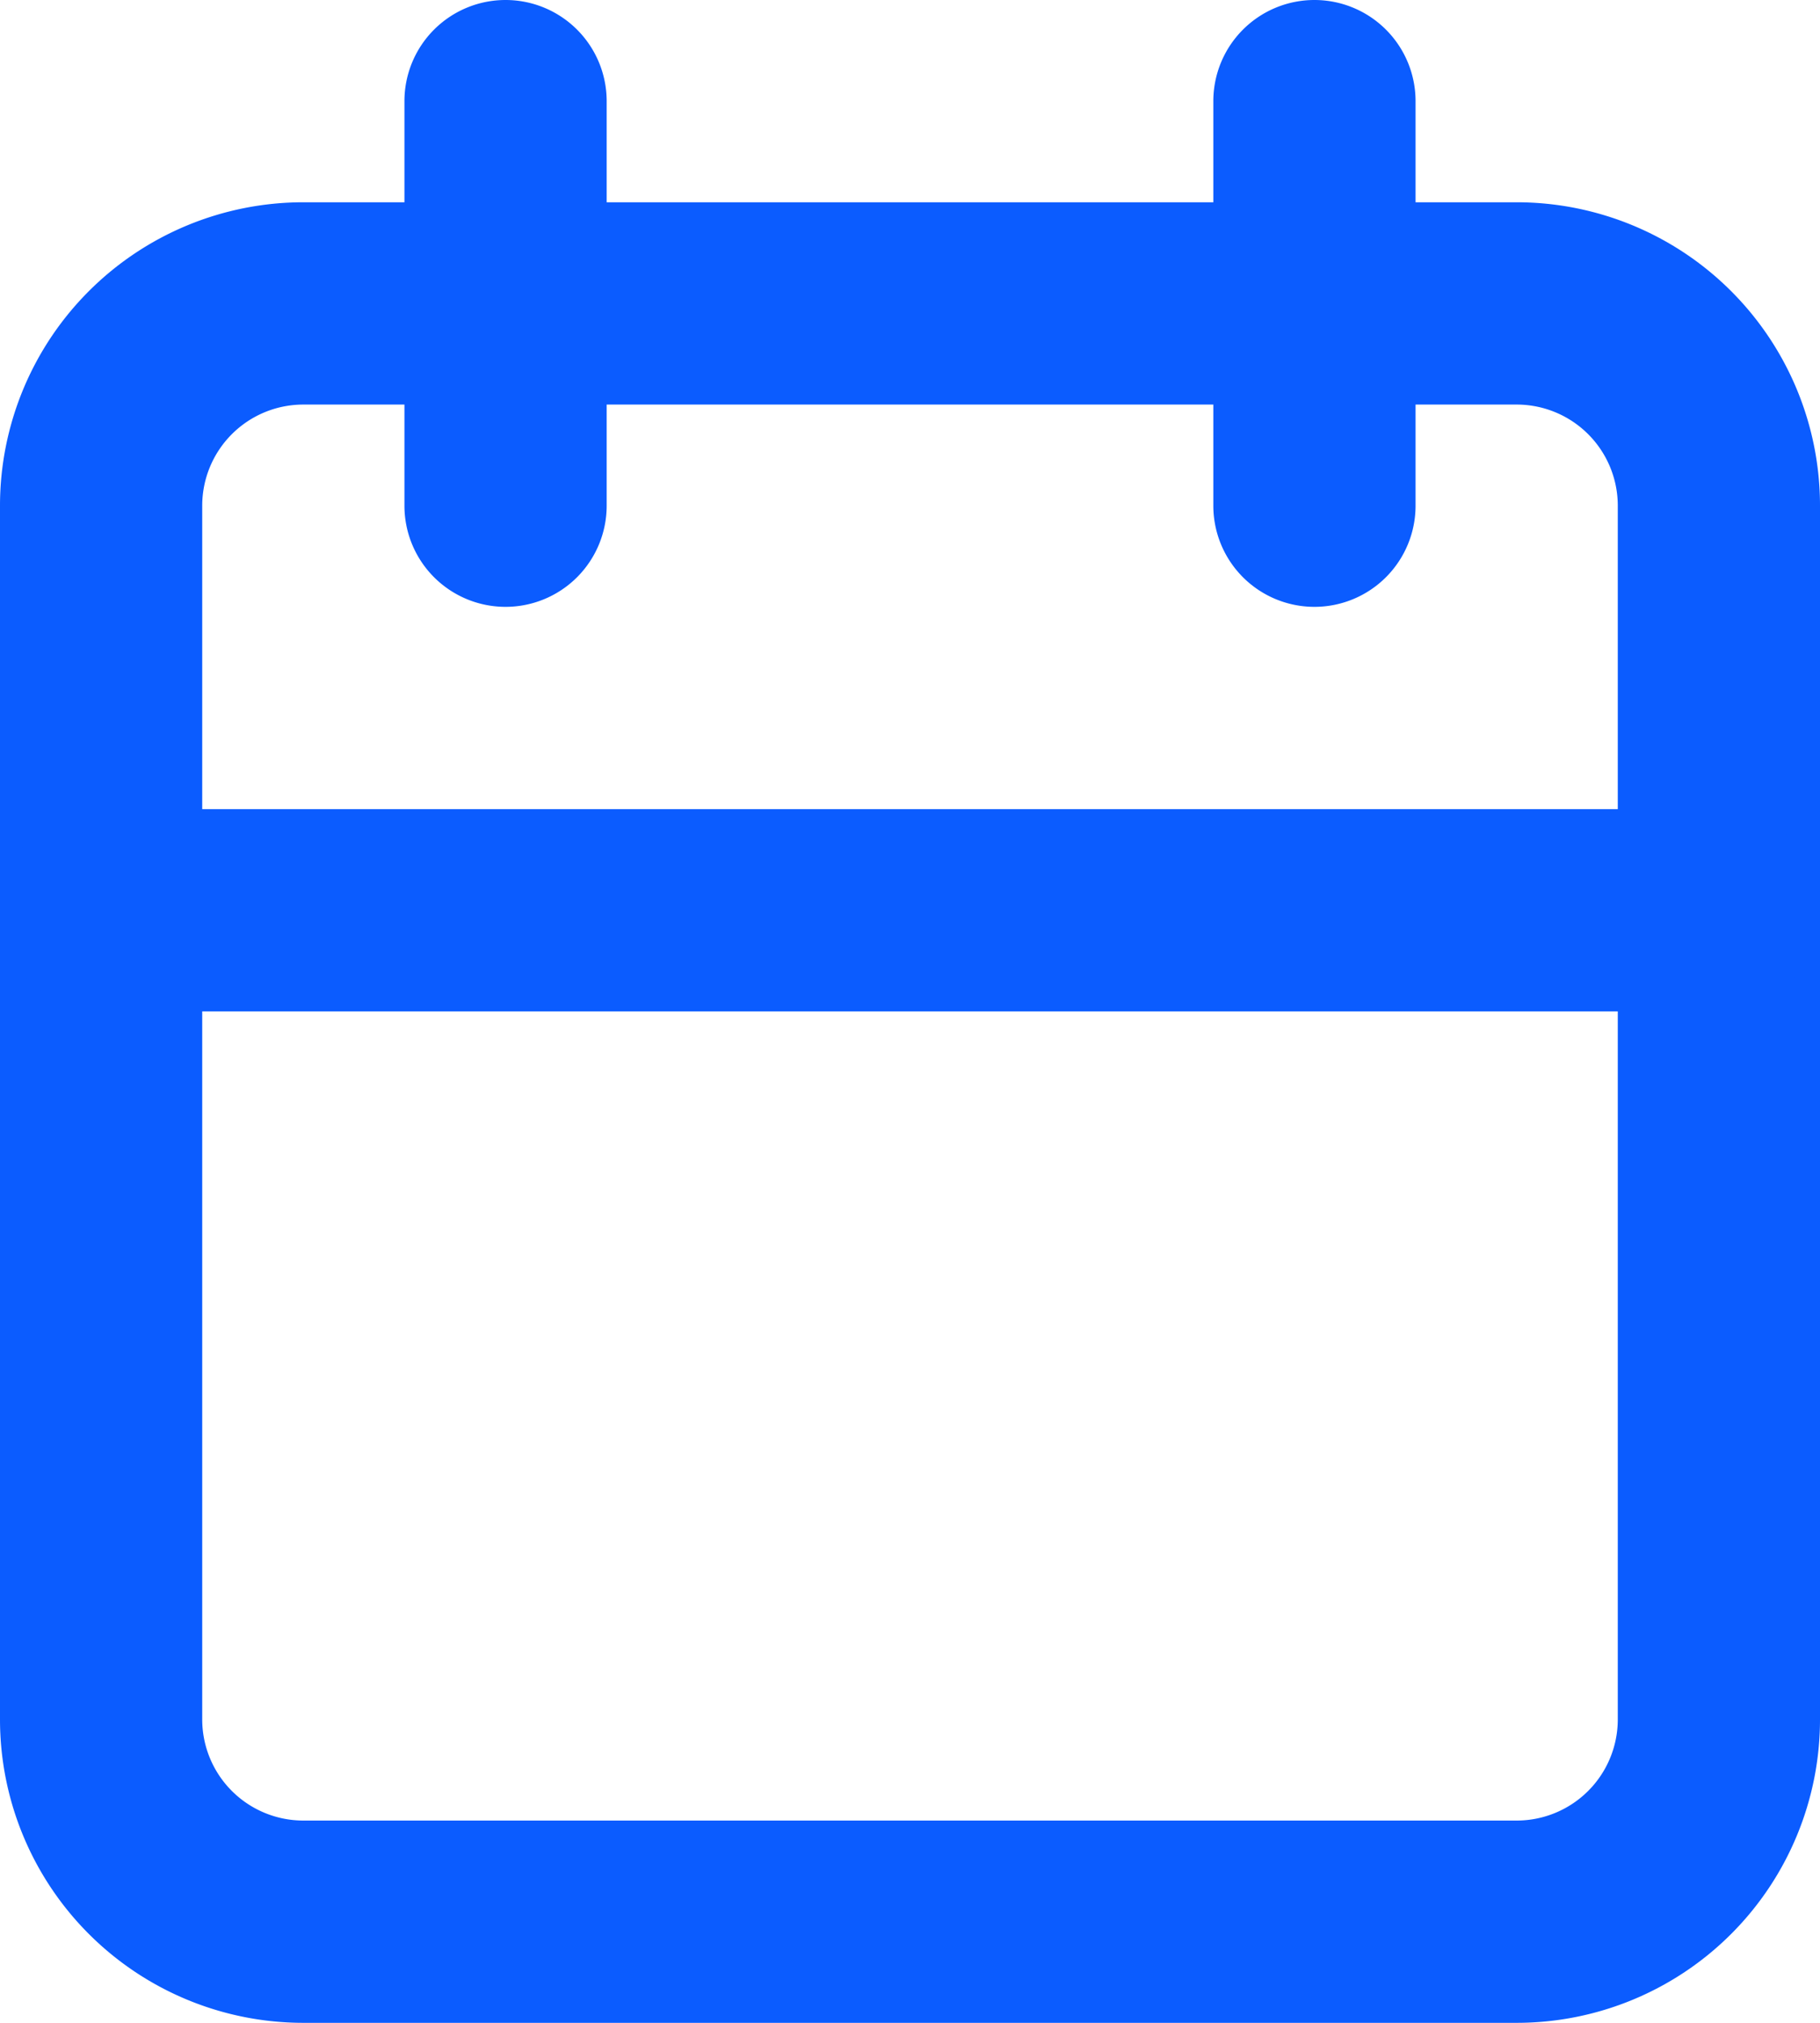
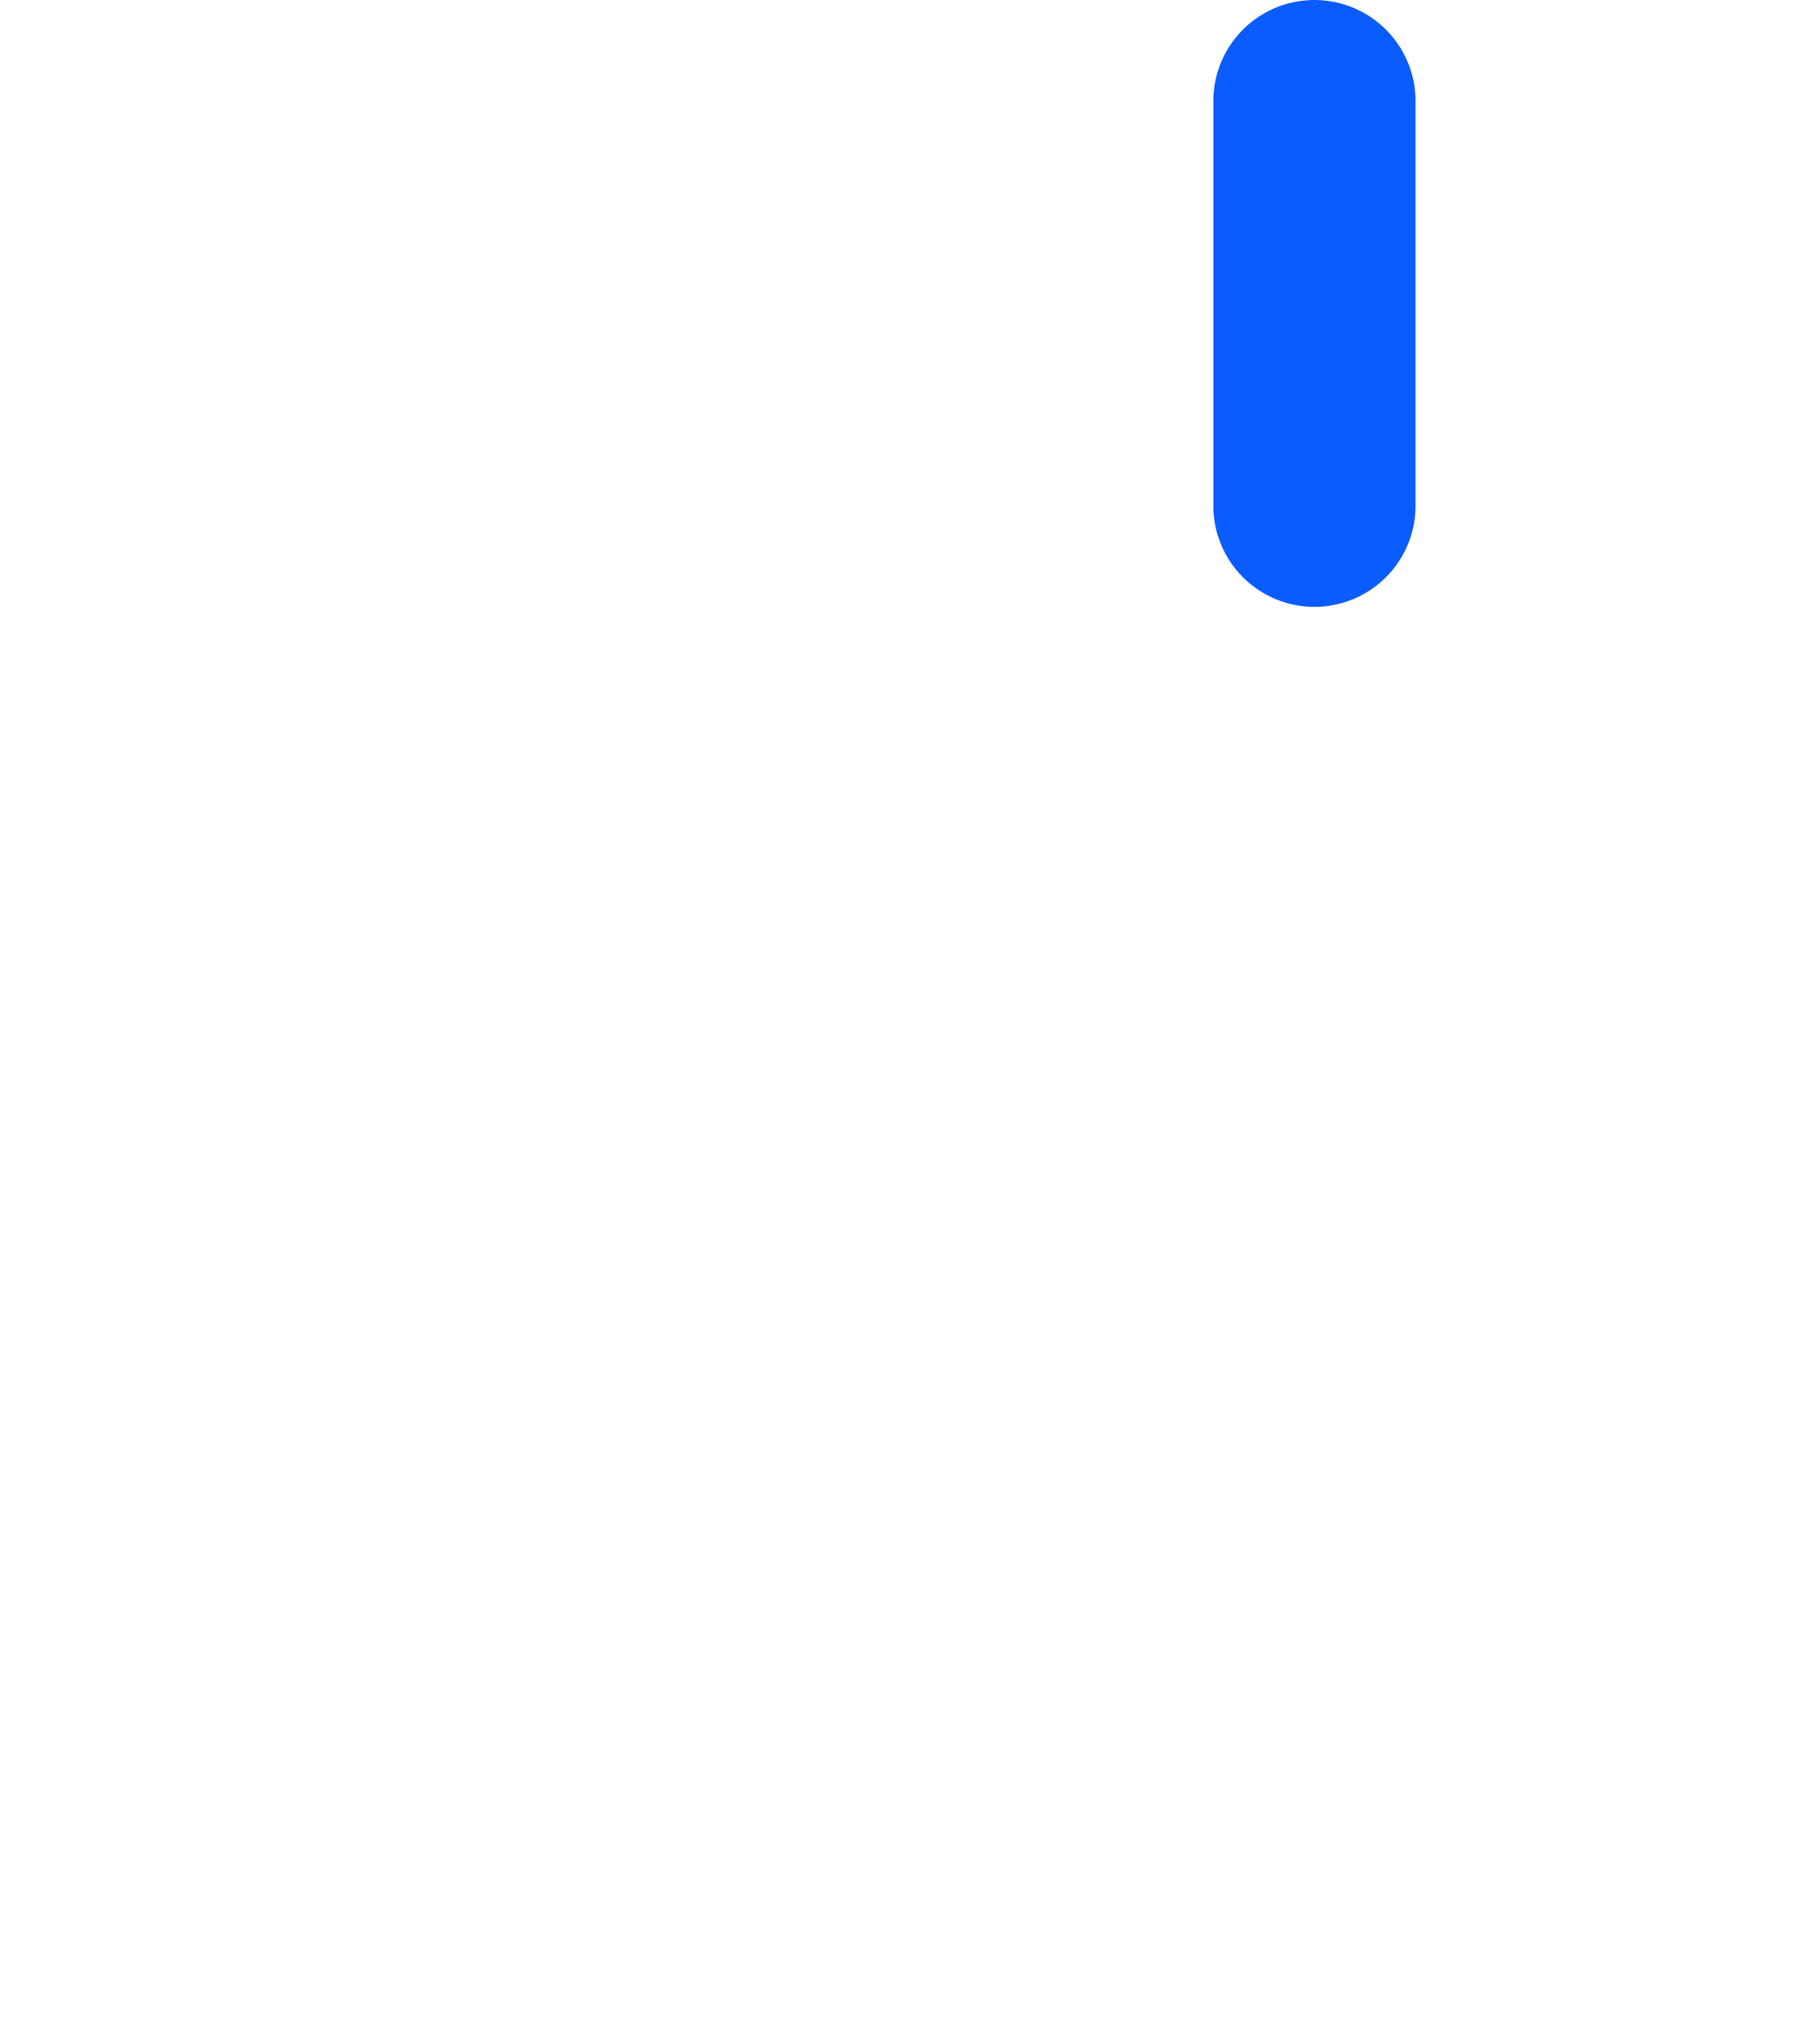
<svg xmlns="http://www.w3.org/2000/svg" width="18" height="20" viewBox="0 0 18 20">
  <defs>
    <clipPath id="clip-date">
      <rect width="18" height="20" />
    </clipPath>
  </defs>
  <g id="date" clip-path="url(#clip-date)">
    <g id="Group_1048" data-name="Group 1048" transform="translate(-12160 61)">
-       <path id="Rectangle_245" data-name="Rectangle 245" d="M2-1H14a3,3,0,0,1,3,3V14a3,3,0,0,1-3,3H2a3,3,0,0,1-3-3V2A3,3,0,0,1,2-1ZM14,15a1,1,0,0,0,1-1V2a1,1,0,0,0-1-1H2A1,1,0,0,0,1,2V14a1,1,0,0,0,1,1Z" transform="translate(12161 -58)" fill="#0b5cff" />
      <path id="Line_20" data-name="Line 20" d="M0,5A1,1,0,0,1-1,4V0A1,1,0,0,1,0-1,1,1,0,0,1,1,0V4A1,1,0,0,1,0,5Z" transform="translate(12173 -60)" fill="#0b5cff" />
-       <path id="Line_21" data-name="Line 21" d="M0,5A1,1,0,0,1-1,4V0A1,1,0,0,1,0-1,1,1,0,0,1,1,0V4A1,1,0,0,1,0,5Z" transform="translate(12165 -60)" fill="#0b5cff" />
-       <path id="Line_22" data-name="Line 22" d="M16,1H0A1,1,0,0,1-1,0,1,1,0,0,1,0-1H16a1,1,0,0,1,1,1A1,1,0,0,1,16,1Z" transform="translate(12161 -52)" fill="#0b5cff" />
    </g>
  </g>
</svg>